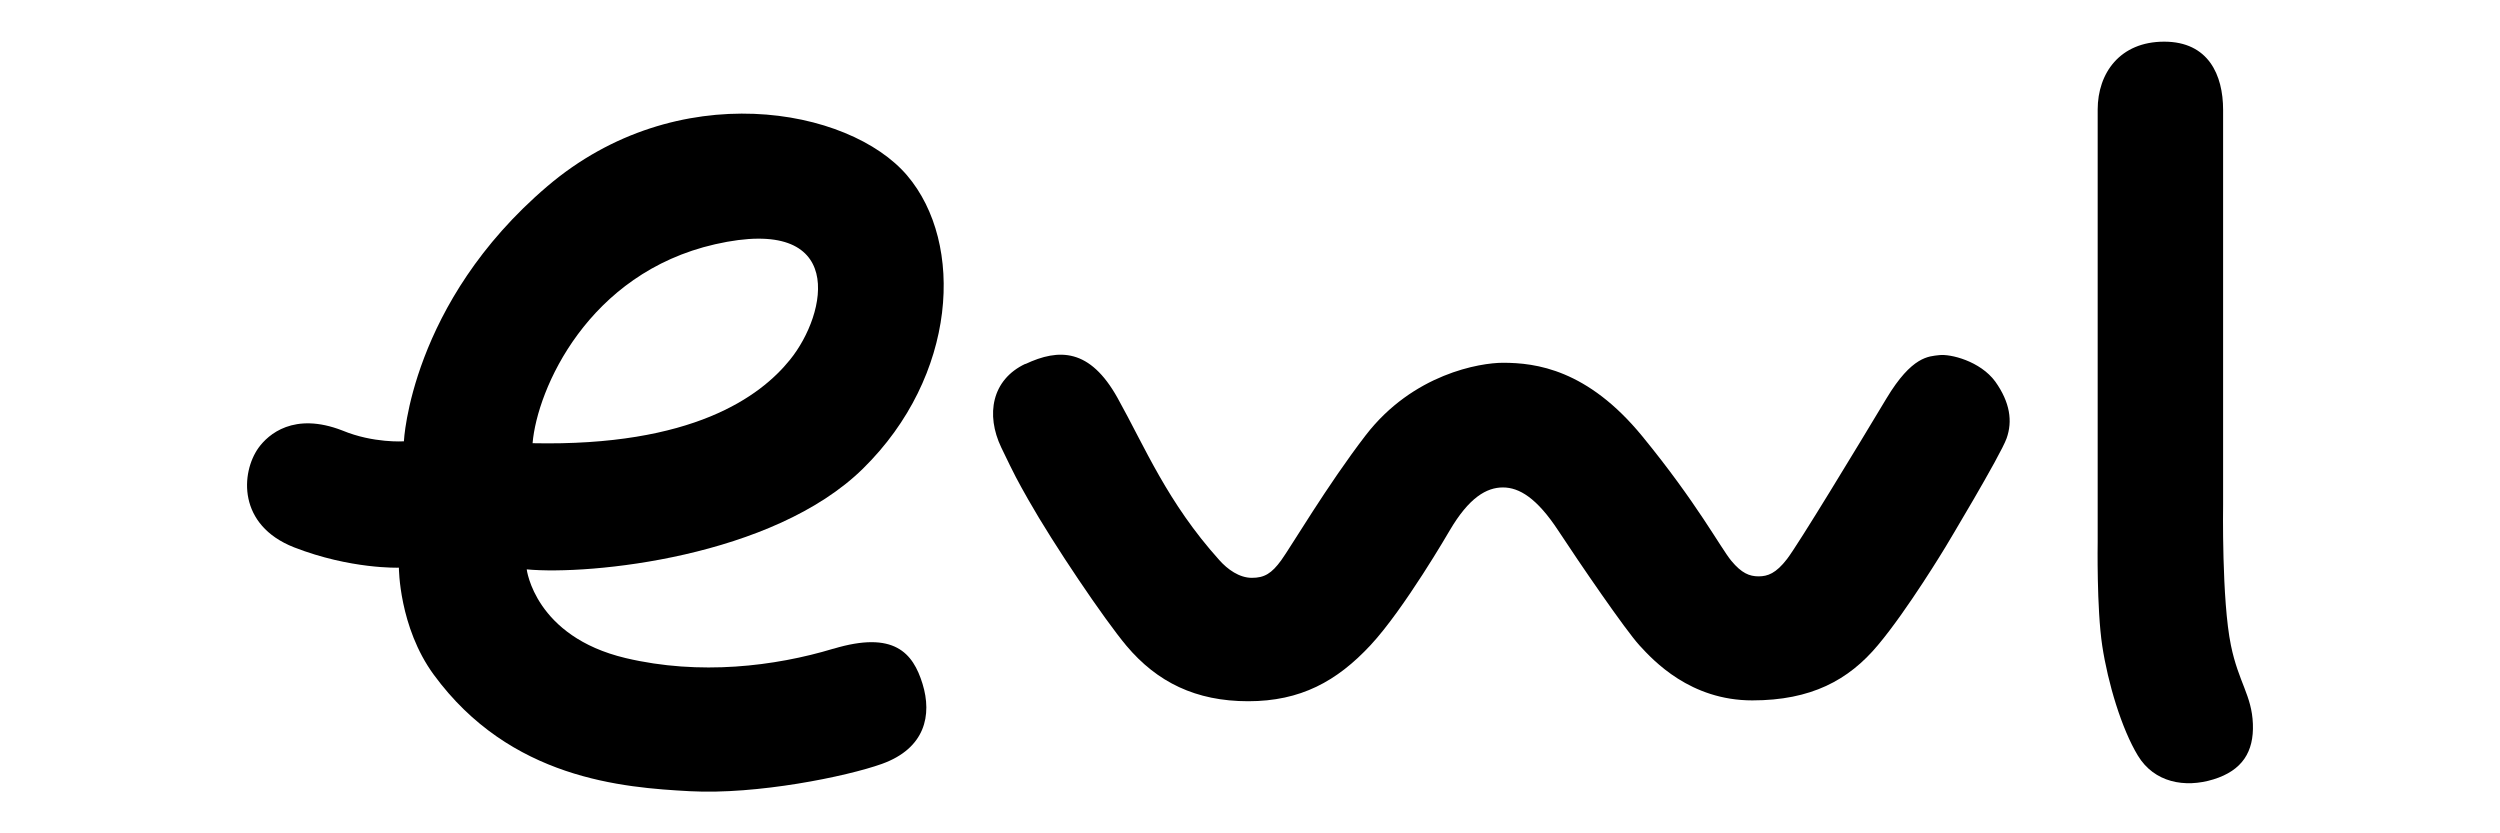
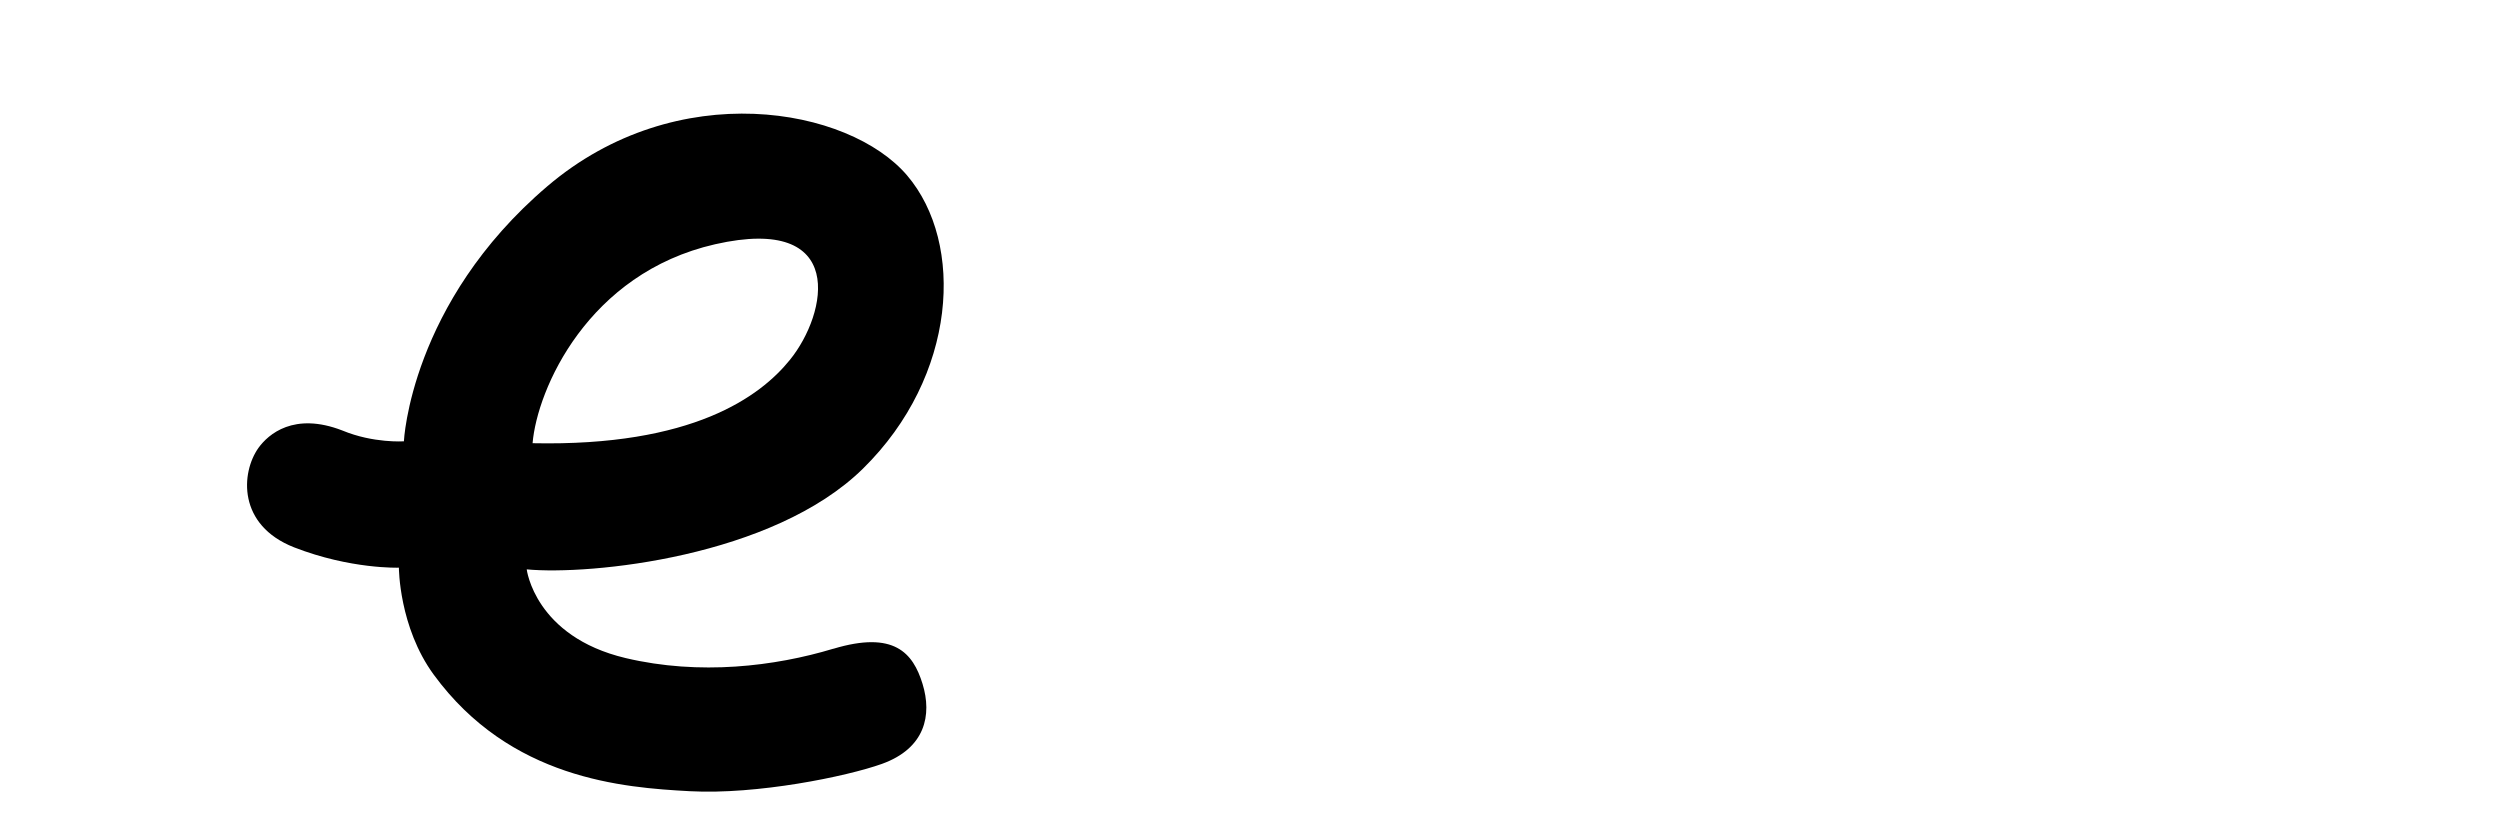
<svg xmlns="http://www.w3.org/2000/svg" width="100%" height="100%" viewBox="0 0 240 80" version="1.1" xml:space="preserve" style="fill-rule:evenodd;clip-rule:evenodd;stroke-linejoin:round;stroke-miterlimit:2;">
  <path d="M79.988,62.28c-5.592,1.686 -12.813,2.581 -19.929,0.894c-8.722,-2.073 -9.494,-8.514 -9.494,-8.514c6.051,0.569 23.622,-1.159 32.282,-9.673c9.036,-8.88 9.787,-21.621 4.236,-28.144c-5.571,-6.544 -22.078,-9.571 -34.536,1.036c-13.168,11.217 -13.773,24.487 -13.773,24.487c0,-0 -2.921,0.203 -5.905,-1.037c-4.654,-1.808 -7.116,0.366 -8.055,1.666c-1.691,2.378 -2.025,7.417 3.422,9.551c5.426,2.114 10.058,1.951 10.058,1.951c0,-0 0,5.69 3.339,10.262c7.346,10.038 18.176,10.851 24.603,11.197c6.428,0.345 15.004,-1.402 18.427,-2.622c4.173,-1.504 4.82,-4.694 3.902,-7.681c-0.918,-2.987 -2.734,-5.121 -8.556,-3.373m-11.352,-38.833c12.709,-2.886 10.789,6.645 7.179,11.095c-2.838,3.516 -9.328,8.332 -24.708,8.006c0.438,-5.181 5.3,-16.317 17.529,-19.101Z" style="fill-rule:nonzero;" />
-   <path d="M98.436,34.948c3.234,-1.524 6.197,-1.503 8.848,3.252c2.65,4.755 4.778,10.018 9.766,15.565c0.793,0.895 1.92,1.707 3.13,1.707c1.21,0 1.899,-0.426 2.817,-1.686c0.877,-1.199 4.424,-7.214 8.117,-12.01c4.549,-5.893 10.978,-6.95 13.168,-6.95c3.151,0 8.118,0.631 13.376,7.052c5.26,6.421 7.513,10.709 8.556,11.969c0.981,1.178 1.733,1.483 2.609,1.483c0.876,0 1.669,-0.284 2.733,-1.666c1.065,-1.382 6.72,-10.709 9.537,-15.403c2.463,-4.105 4.091,-4.044 5.051,-4.166c1.085,-0.142 3.964,0.569 5.405,2.54c1.418,1.992 1.669,3.8 1.085,5.446c-0.585,1.646 -5.864,10.425 -5.864,10.425c-0,-0 -3.652,6.055 -6.49,9.428c-2.817,3.374 -6.428,5.304 -12.062,5.304c-5.947,0 -9.474,-3.8 -10.83,-5.283c-1.357,-1.484 -5.781,-7.946 -7.805,-11.034c-2.045,-3.11 -3.736,-4.126 -5.301,-4.126c-1.565,0 -3.255,0.956 -5.133,4.166c-0,0 -4.341,7.498 -7.575,10.973c-3.235,3.475 -6.719,5.385 -11.749,5.385c-5.029,0 -8.744,-1.829 -11.686,-5.324c-2.128,-2.54 -6.97,-9.693 -9.432,-14.041c-1.064,-1.89 -1.231,-2.175 -2.588,-4.999c-1.502,-3.15 -0.918,-6.503 2.317,-8.027" style="fill-rule:nonzero;" />
-   <path d="M201.377,10.523c0,-3.495 2.129,-6.523 6.385,-6.523c4.257,0 5.656,3.211 5.656,6.543l0,37.919c0,-0 -0.146,9.164 0.751,13.493c0.73,3.556 2.004,4.795 2.108,7.539c0.104,2.682 -1.023,4.47 -3.777,5.324c-2.755,0.853 -5.698,0.304 -7.262,-2.276c-1.566,-2.581 -2.881,-6.97 -3.423,-10.547c-0.543,-3.576 -0.438,-9.957 -0.438,-9.957l0,-41.515Z" style="fill-rule:nonzero;" />
</svg>